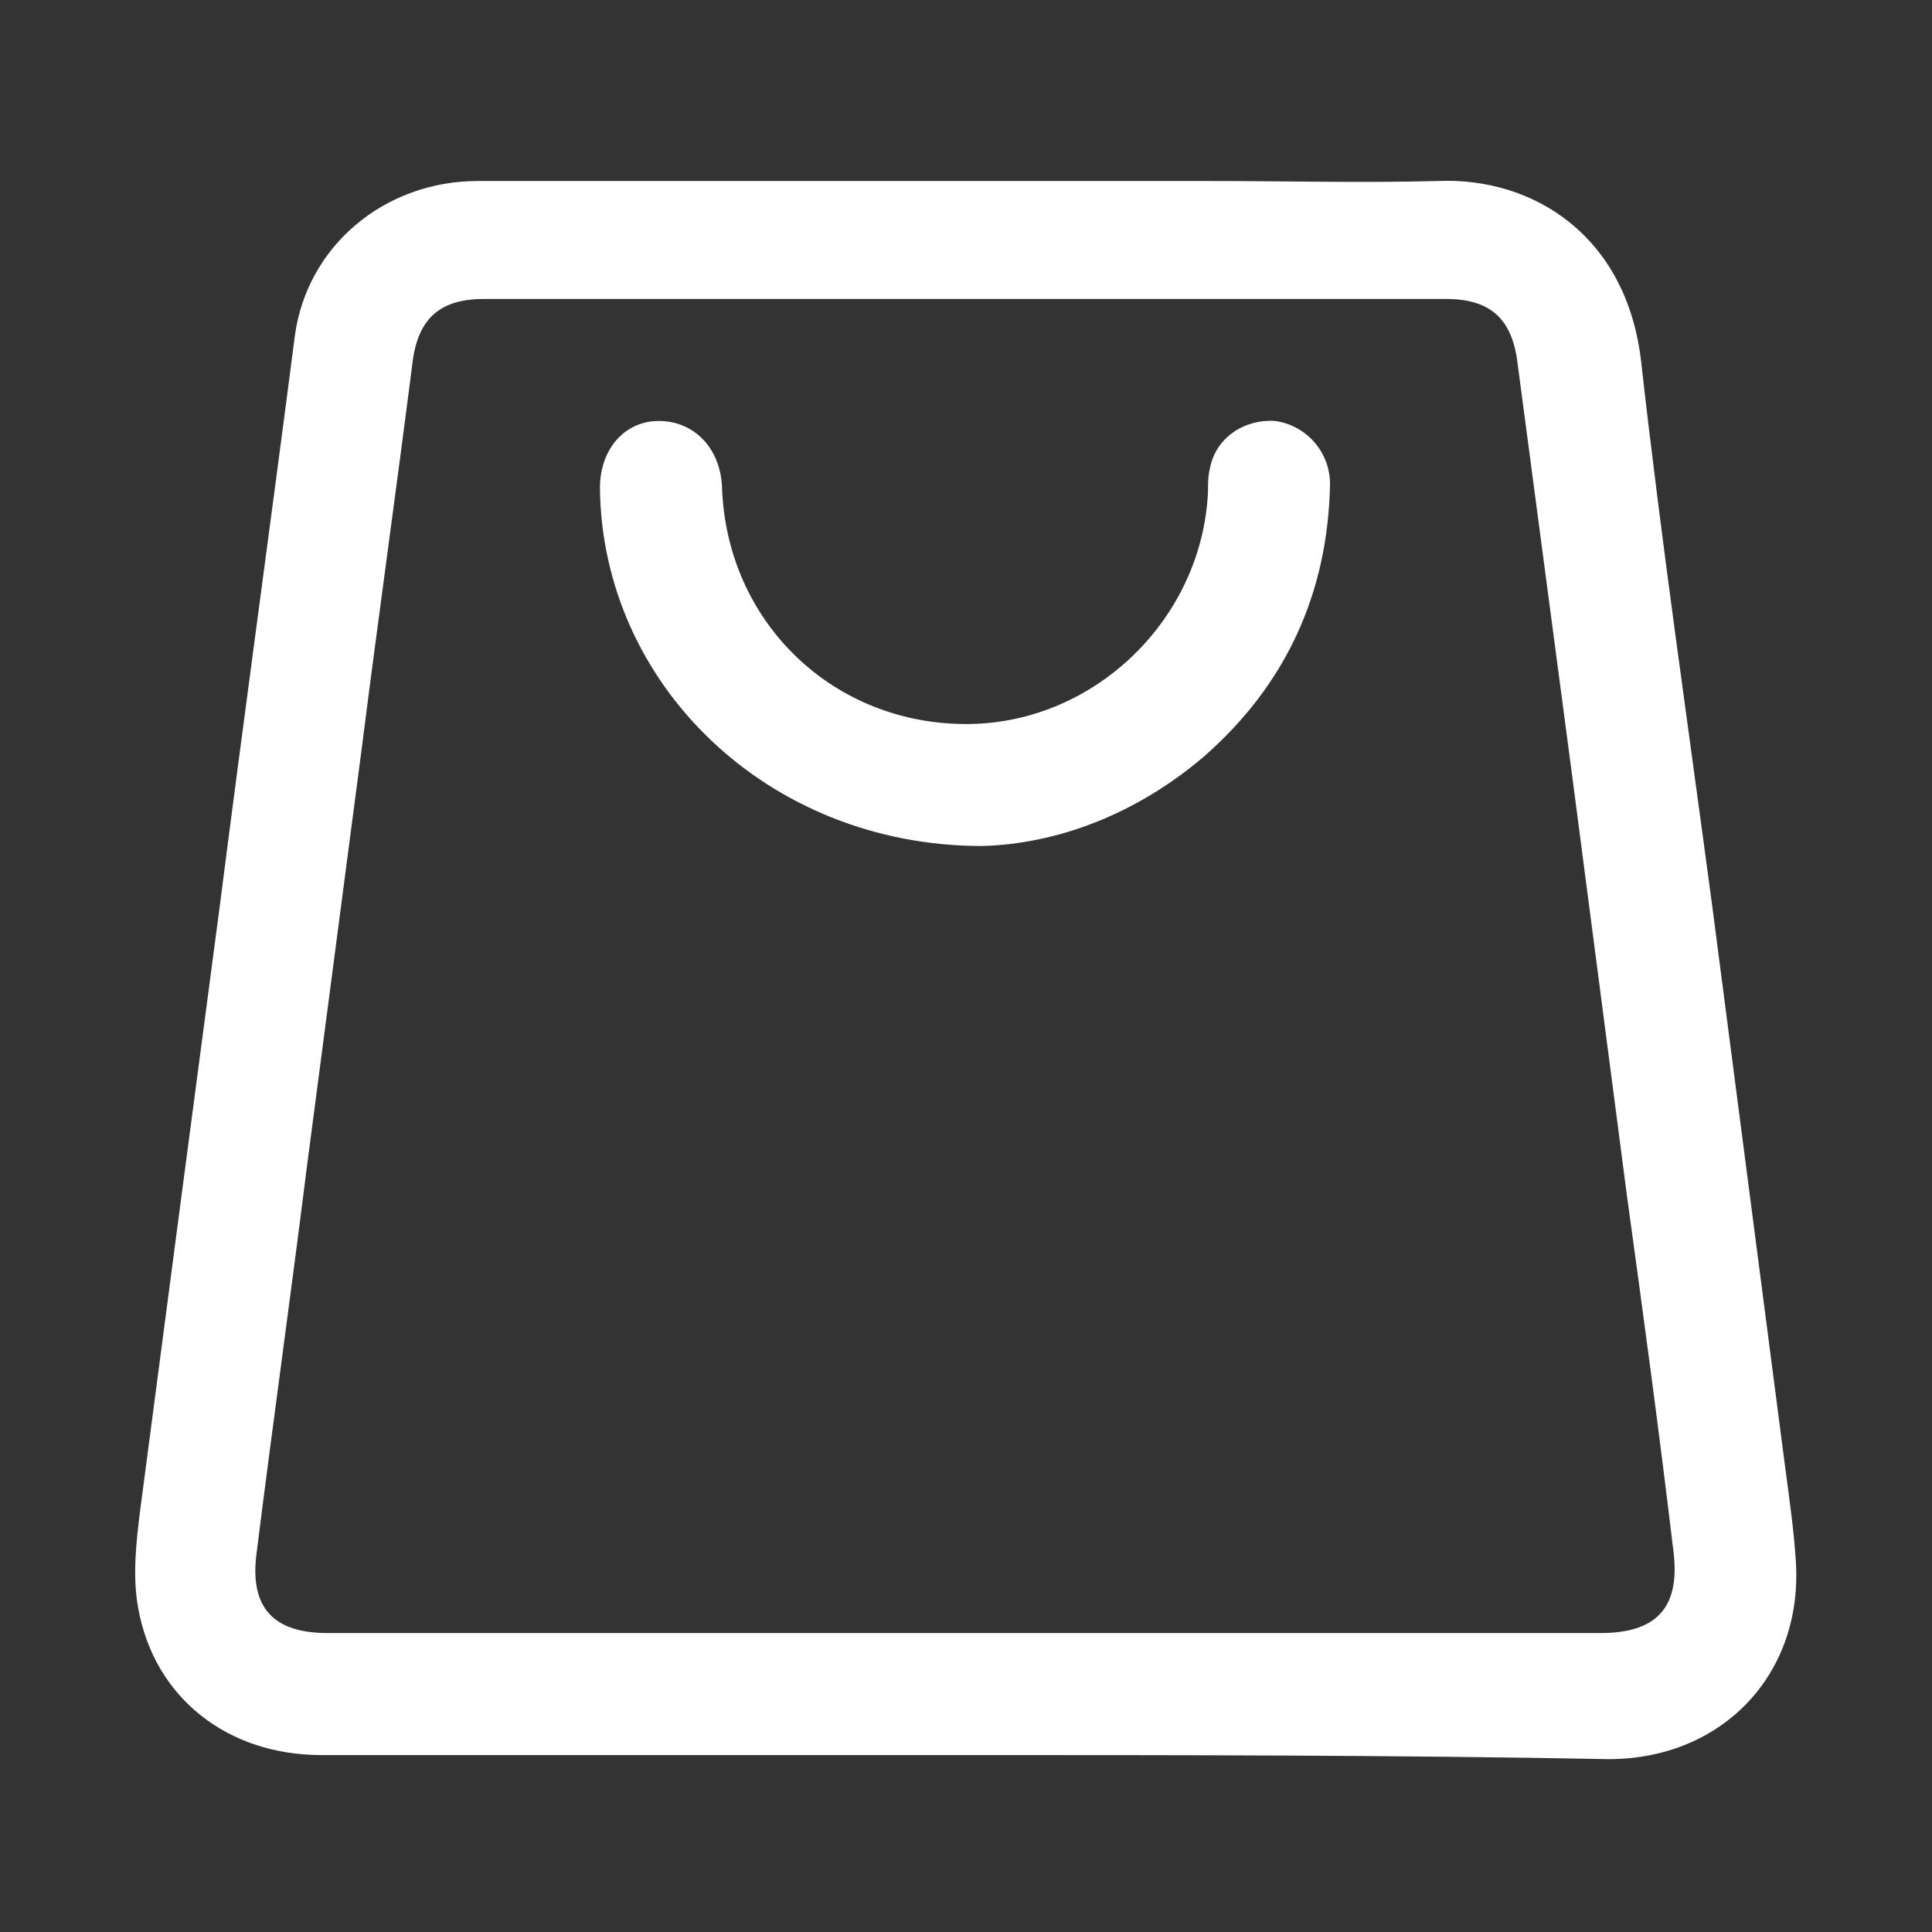
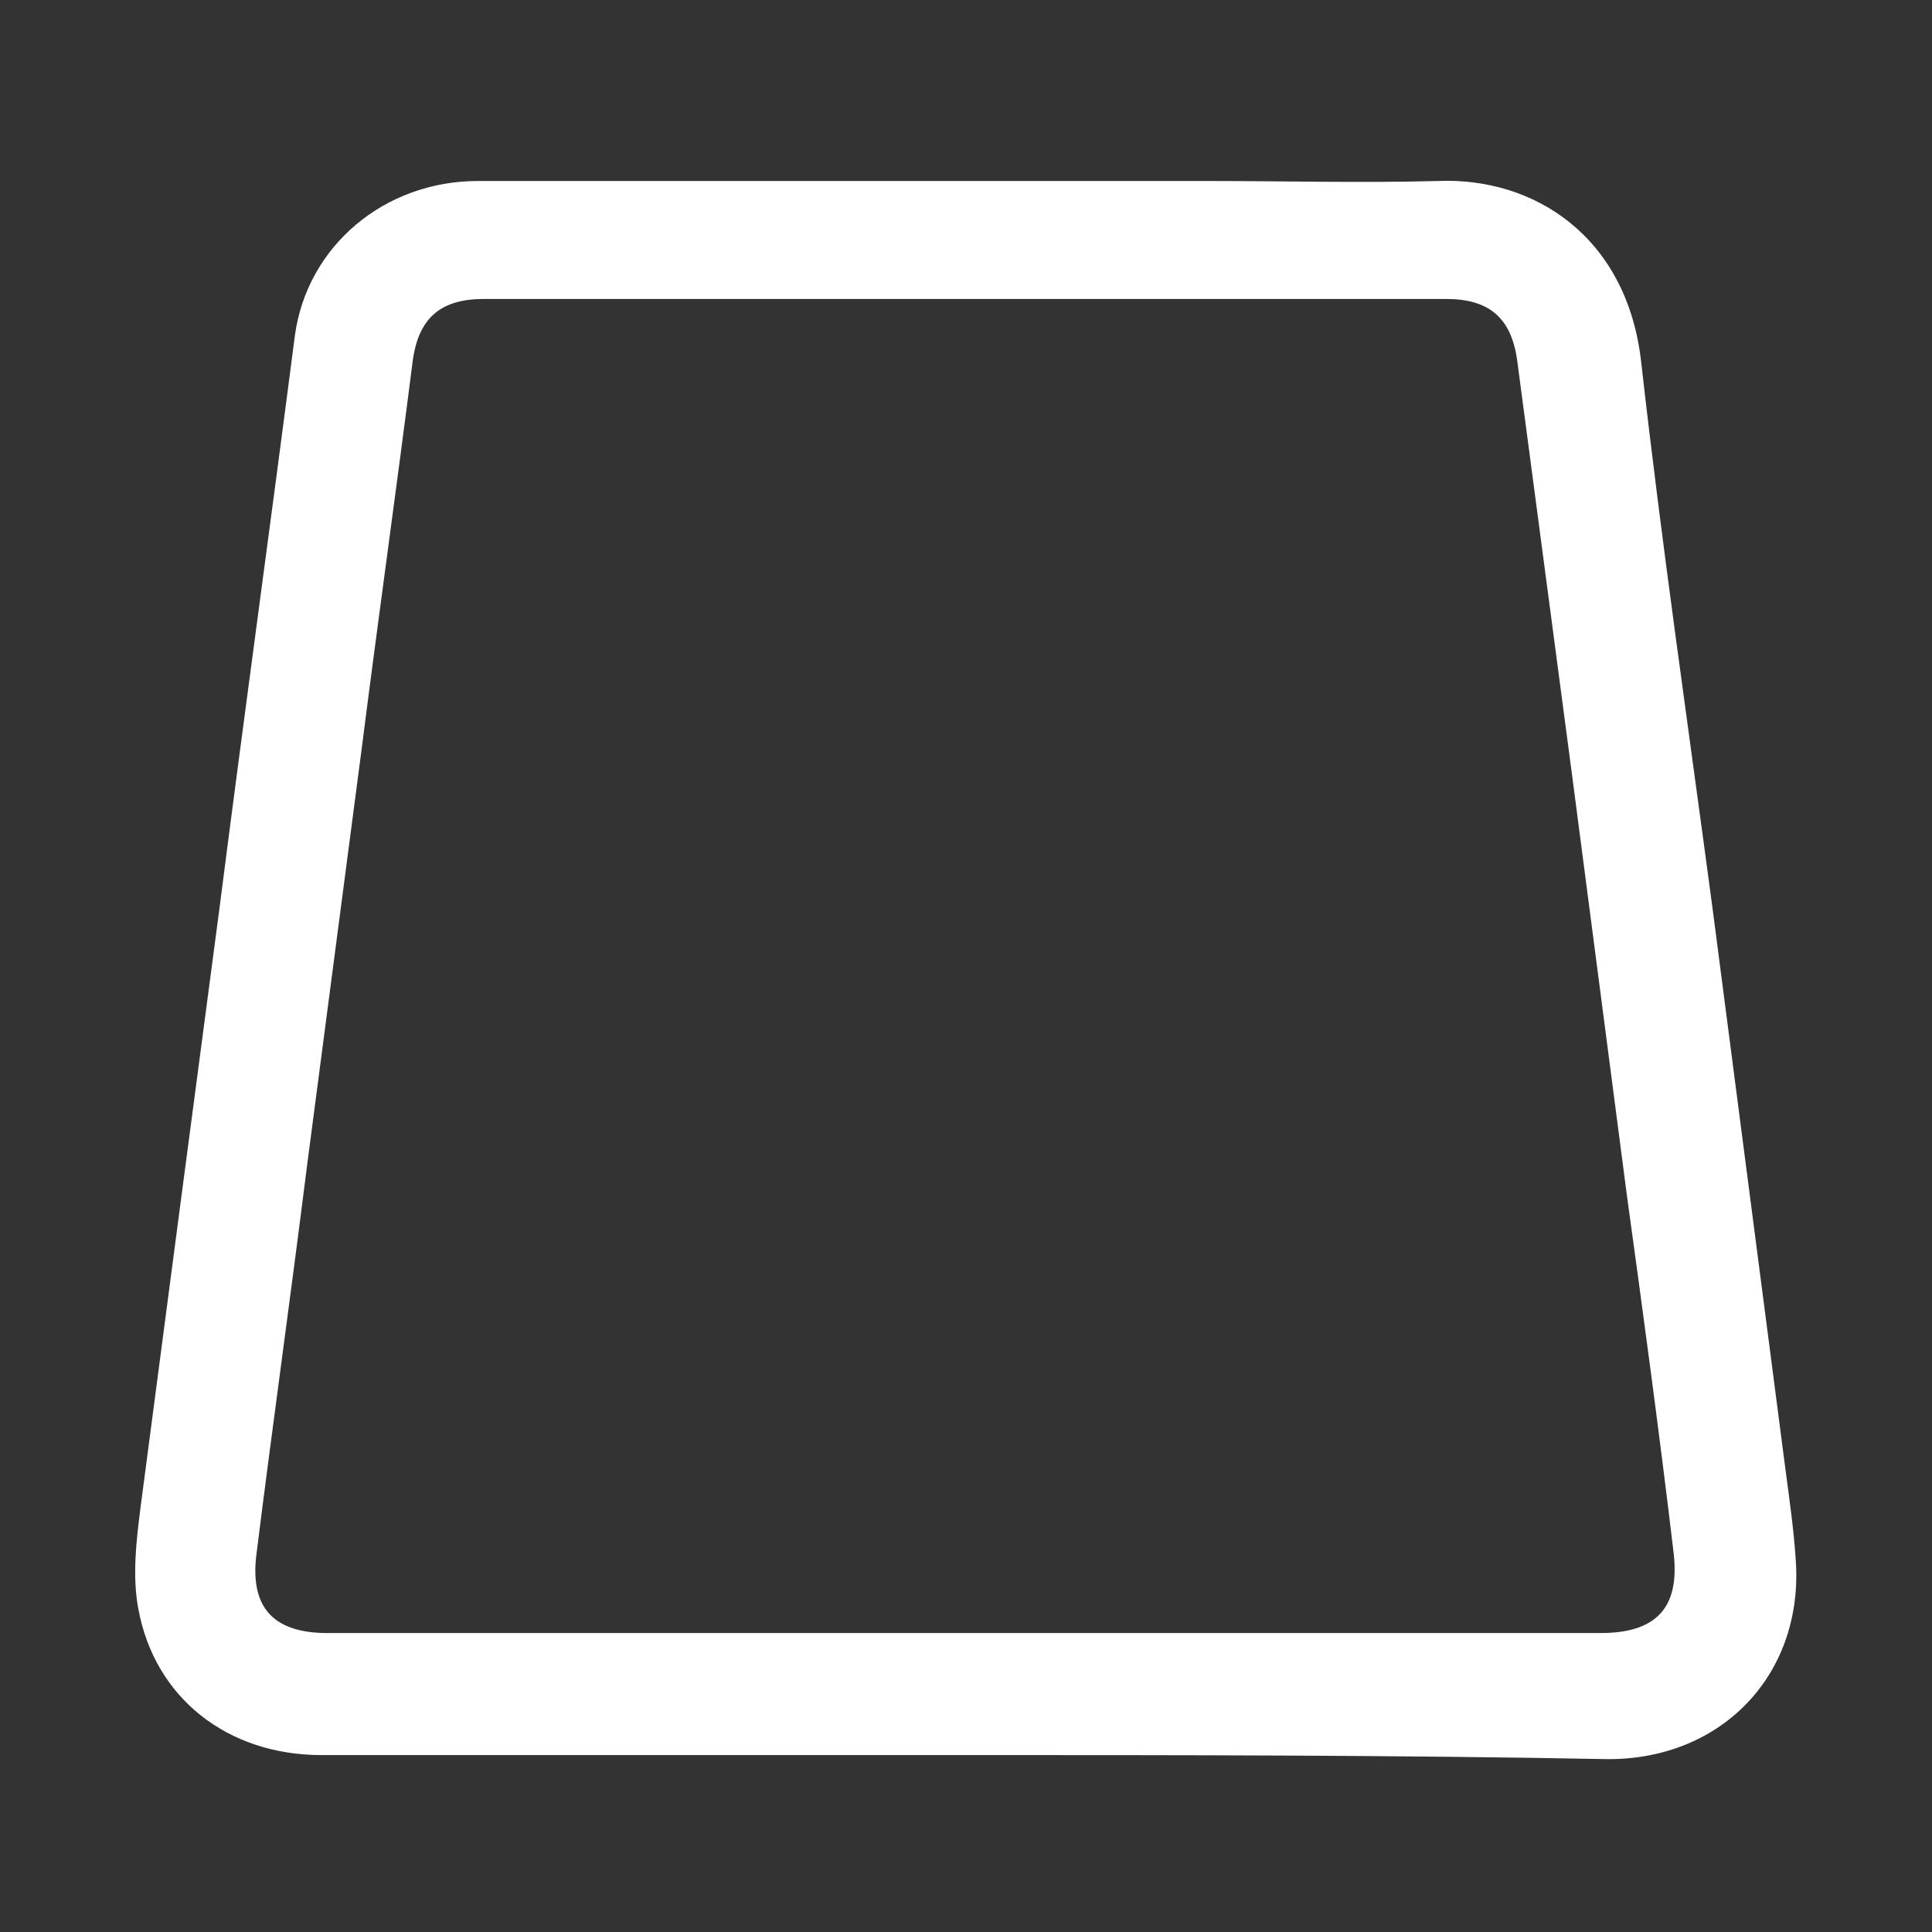
<svg xmlns="http://www.w3.org/2000/svg" viewBox="0 0 38.00 38.00" data-guides="{&quot;vertical&quot;:[],&quot;horizontal&quot;:[]}">
  <rect x="0" y="0" width="38.00" height="38.00" fill="#333333" stroke="none" />
  <defs />
  <path fill="rgb(148, 148, 148)" stroke="none" fill-opacity="1" stroke-width="1" stroke-opacity="1" class="st2" display="none" id="tSvgf502e8c5cb" title="Path 1" d="M33.4 7.8C23.8 7.8 14.2 7.8 4.6 7.8C3.72 7.8 3 7.08 3 6.2C3 6.2 3 6.2 3 6.2C3 5.32 3.72 4.6 4.6 4.6C14.2 4.6 23.8 4.6 33.4 4.6C34.28 4.6 35 5.32 35 6.2C35 6.2 35 6.2 35 6.2C35 7.08 34.28 7.8 33.4 7.8Z" />
  <path fill="rgb(148, 148, 148)" stroke="none" fill-opacity="1" stroke-width="1" stroke-opacity="1" class="st2" display="none" id="tSvg12647b5aaee" title="Path 2" d="M33.4 16.32C27.933 16.32 22.467 16.32 17 16.32C16.12 16.32 15.4 15.6 15.4 14.72C15.4 14.72 15.4 14.72 15.4 14.72C15.4 13.84 16.12 13.12 17 13.12C22.467 13.12 27.933 13.12 33.4 13.12C34.28 13.12 35 13.84 35 14.72C35 14.72 35 14.72 35 14.72C35 15.6 34.28 16.32 33.4 16.32Z" />
  <path fill="rgb(148, 148, 148)" stroke="none" fill-opacity="1" stroke-width="1" stroke-opacity="1" class="st2" display="none" id="tSvg1d5aec1089" title="Path 3" d="M33.4 24.88C26.333 24.88 19.267 24.88 12.2 24.88C11.32 24.88 10.6 24.16 10.6 23.28C10.6 23.28 10.6 23.28 10.6 23.28C10.6 22.4 11.32 21.68 12.2 21.68C19.267 21.68 26.333 21.68 33.4 21.68C34.28 21.68 35 22.4 35 23.28C35 23.28 35 23.28 35 23.28C35 24.16 34.28 24.88 33.4 24.88Z" />
  <path fill="rgb(148, 148, 148)" stroke="none" fill-opacity="1" stroke-width="1" stroke-opacity="1" class="st2" display="none" id="tSvg50d7371013" title="Path 4" d="M33.4 33.4C24.333 33.4 15.267 33.4 6.2 33.4C5.32 33.4 4.6 32.68 4.6 31.8C4.6 31.8 4.6 31.8 4.6 31.8C4.6 30.92 5.32 30.2 6.2 30.2C15.267 30.2 24.333 30.2 33.4 30.2C34.28 30.2 35 30.92 35 31.8C35 31.8 35 31.8 35 31.8C35 32.68 34.28 33.4 33.4 33.4Z" />
  <path fill="#ffffff" stroke="none" fill-opacity="1" stroke-width="1" stroke-opacity="1" class="st2" id="tSvg17fa6b9c4e5" title="Path 5" d="M19 34.52C14.76 34.52 10.56 34.52 6.32 34.52C4.48 34.52 3.04 33.4 2.72 31.64C2.6 31 2.68 30.32 2.76 29.68C3.28 25.72 3.8 21.76 4.32 17.84C4.8 14.08 5.32 10.32 5.8 6.6C6.04 4.84 7.56 3.56 9.4 3.56C14.2 3.56 18.96 3.56 23.76 3.56C25.28 3.56 26.76 3.6 28.28 3.56C30.16 3.48 32 4.64 32.28 7.12C32.68 10.68 33.2 14.24 33.68 17.84C34.16 21.52 34.64 25.24 35.12 28.92C35.2 29.52 35.28 30.08 35.32 30.68C35.48 32.92 33.88 34.6 31.64 34.6C27.44 34.52 23.2 34.52 19 34.52ZM18.96 32.12C23.12 32.12 27.32 32.12 31.48 32.12C32.56 32.12 33.04 31.64 32.92 30.56C32.64 28.2 32.32 25.84 32 23.52C31.64 20.76 31.28 18 30.92 15.24C30.56 12.52 30.2 9.8 29.84 7.08C29.72 6.24 29.28 5.88 28.44 5.88C22.12 5.88 15.84 5.88 9.52 5.88C8.68 5.88 8.24 6.24 8.12 7.08C7.8 9.6 7.44 12.16 7.12 14.68C6.76 17.44 6.4 20.16 6.04 22.92C5.72 25.48 5.36 28.04 5.04 30.6C4.92 31.64 5.4 32.12 6.44 32.12C10.64 32.12 14.8 32.12 18.96 32.12Z" />
-   <path fill="#ffffff" stroke="none" fill-opacity="1" stroke-width="1" stroke-opacity="1" class="st2" id="tSvge66b254564" title="Path 6" d="M19.32 16.64C15.08 16.64 11.84 13.44 11.8 9.6C11.8 8.84 12.28 8.28 12.96 8.28C13.64 8.28 14.16 8.8 14.2 9.56C14.28 12.24 16.4 14.28 19.08 14.24C21.56 14.2 23.64 12.16 23.76 9.68C23.76 9.52 23.76 9.36 23.8 9.2C23.92 8.6 24.48 8.24 25.08 8.28C25.68 8.36 26.16 8.88 26.16 9.52C26.12 11.68 25.28 13.48 23.68 14.88C22.32 16.04 20.76 16.6 19.32 16.64Z" />
</svg>